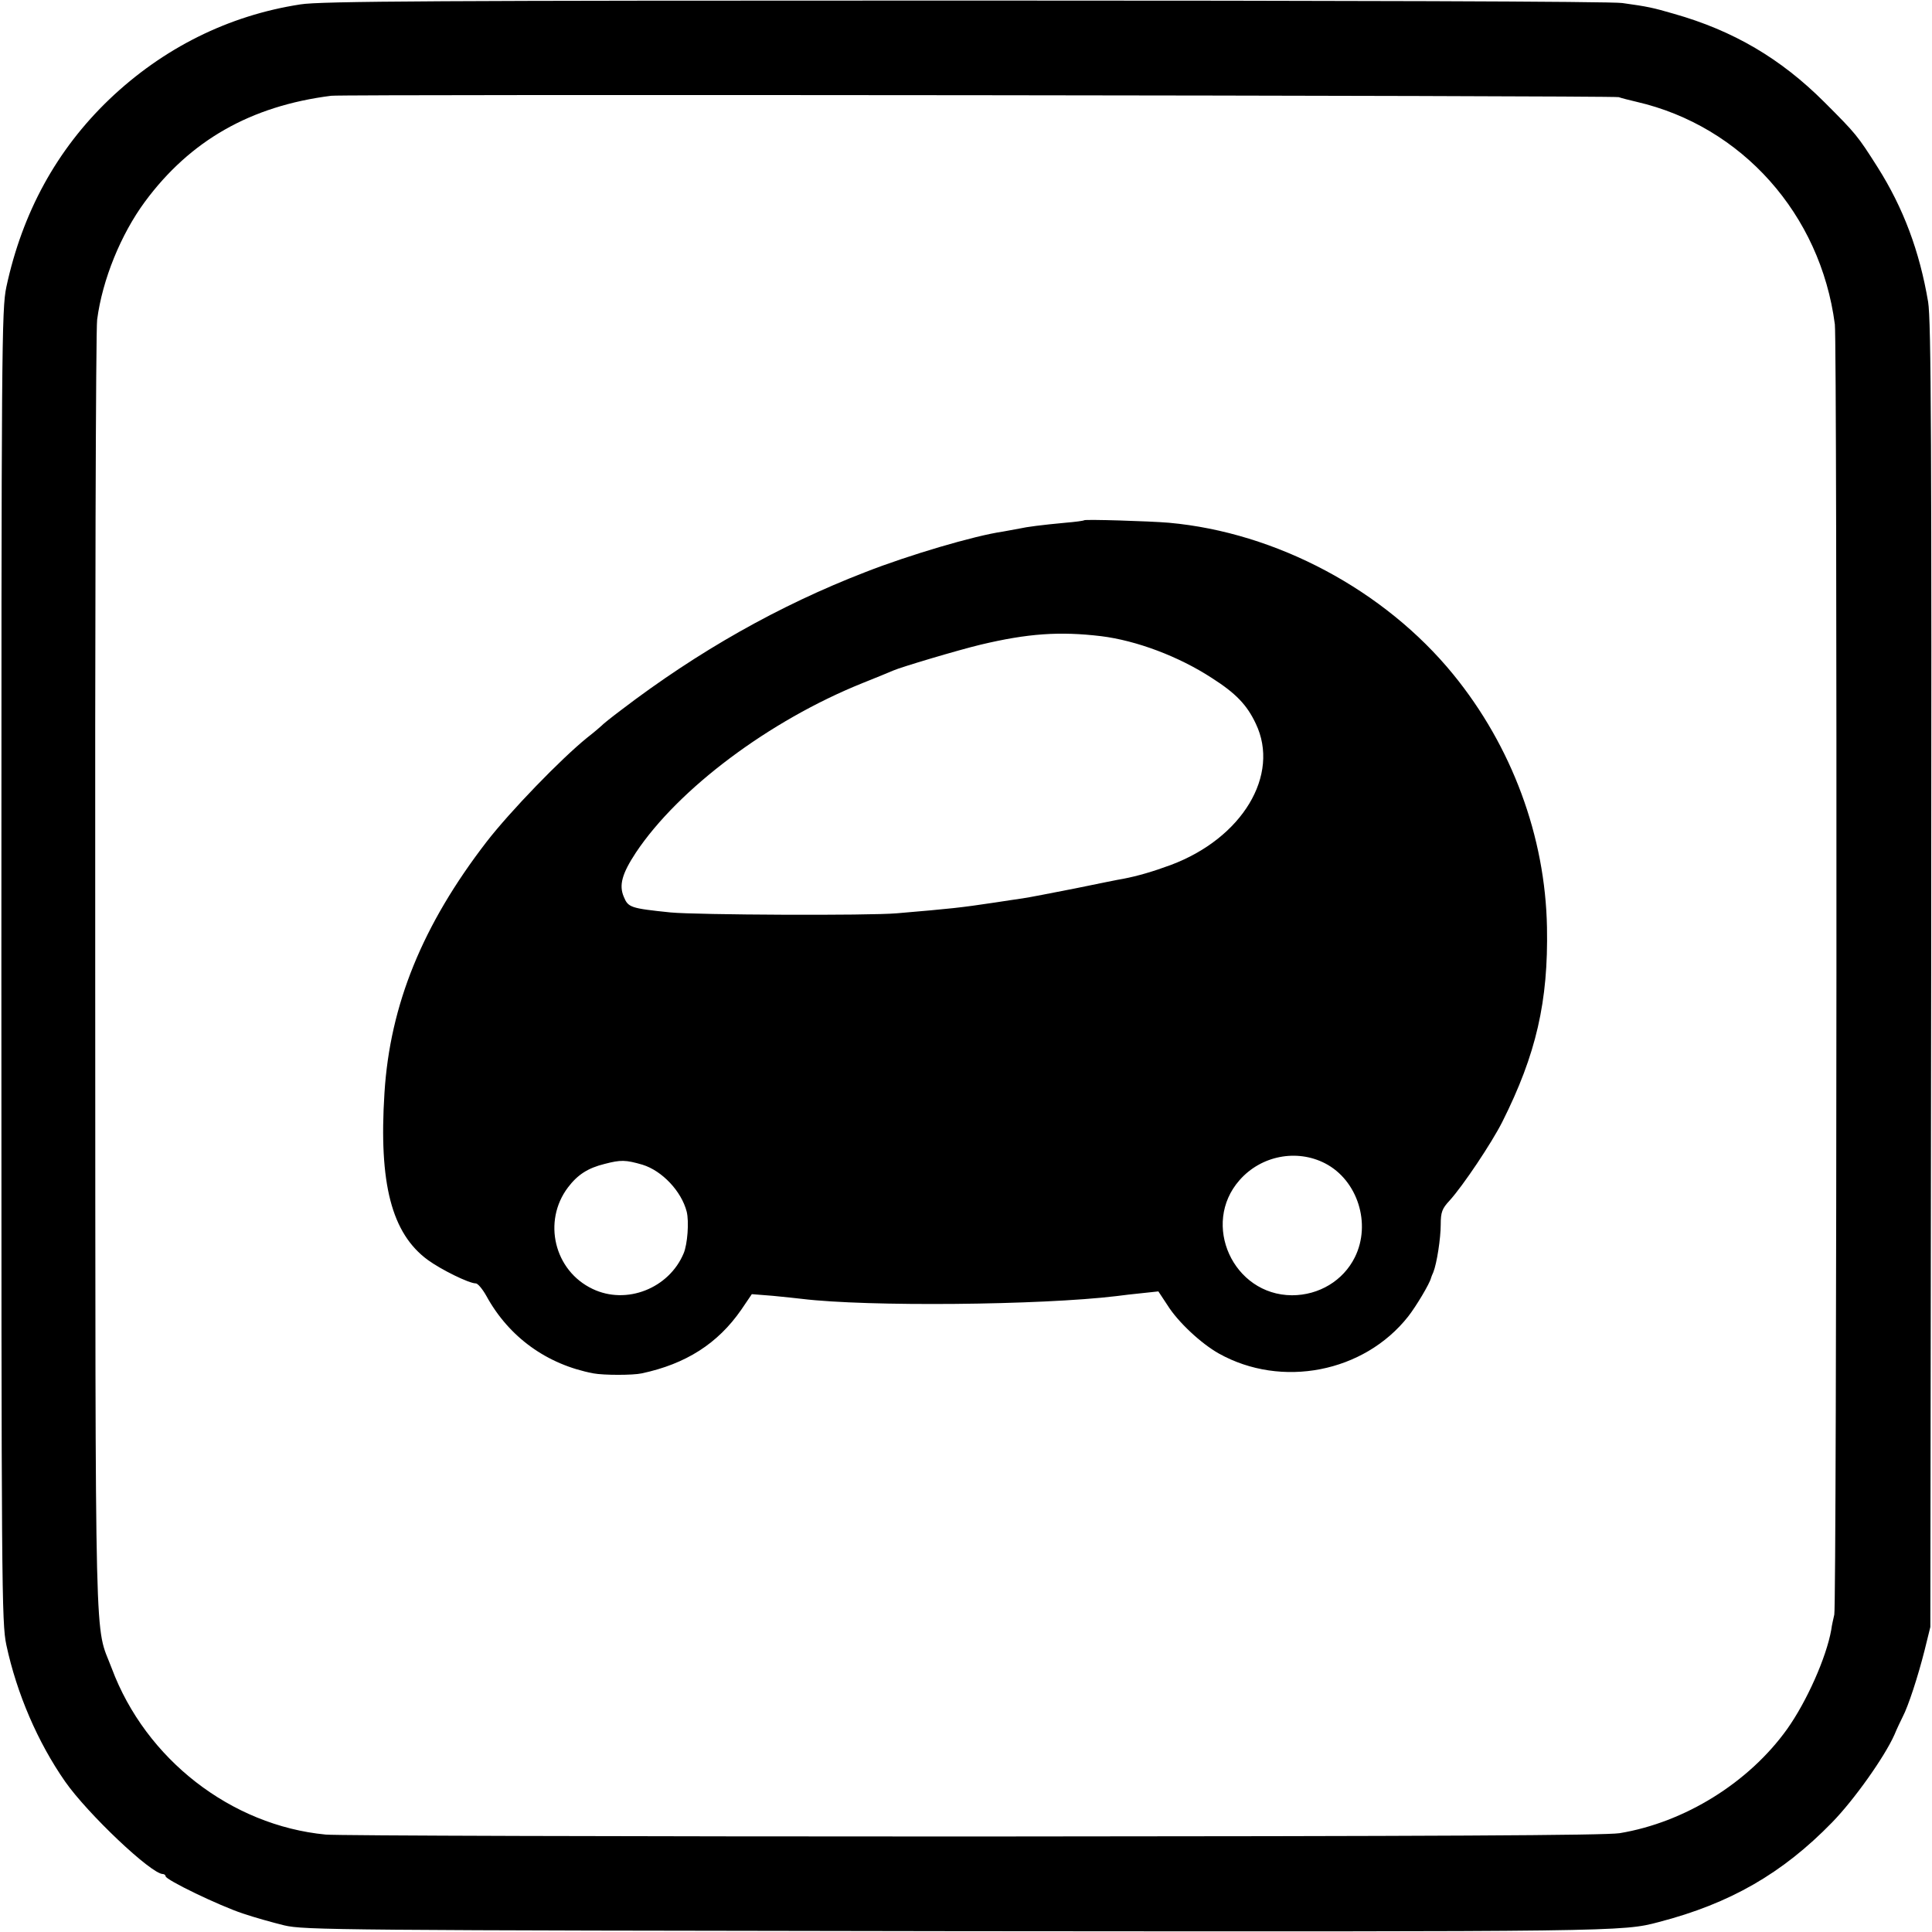
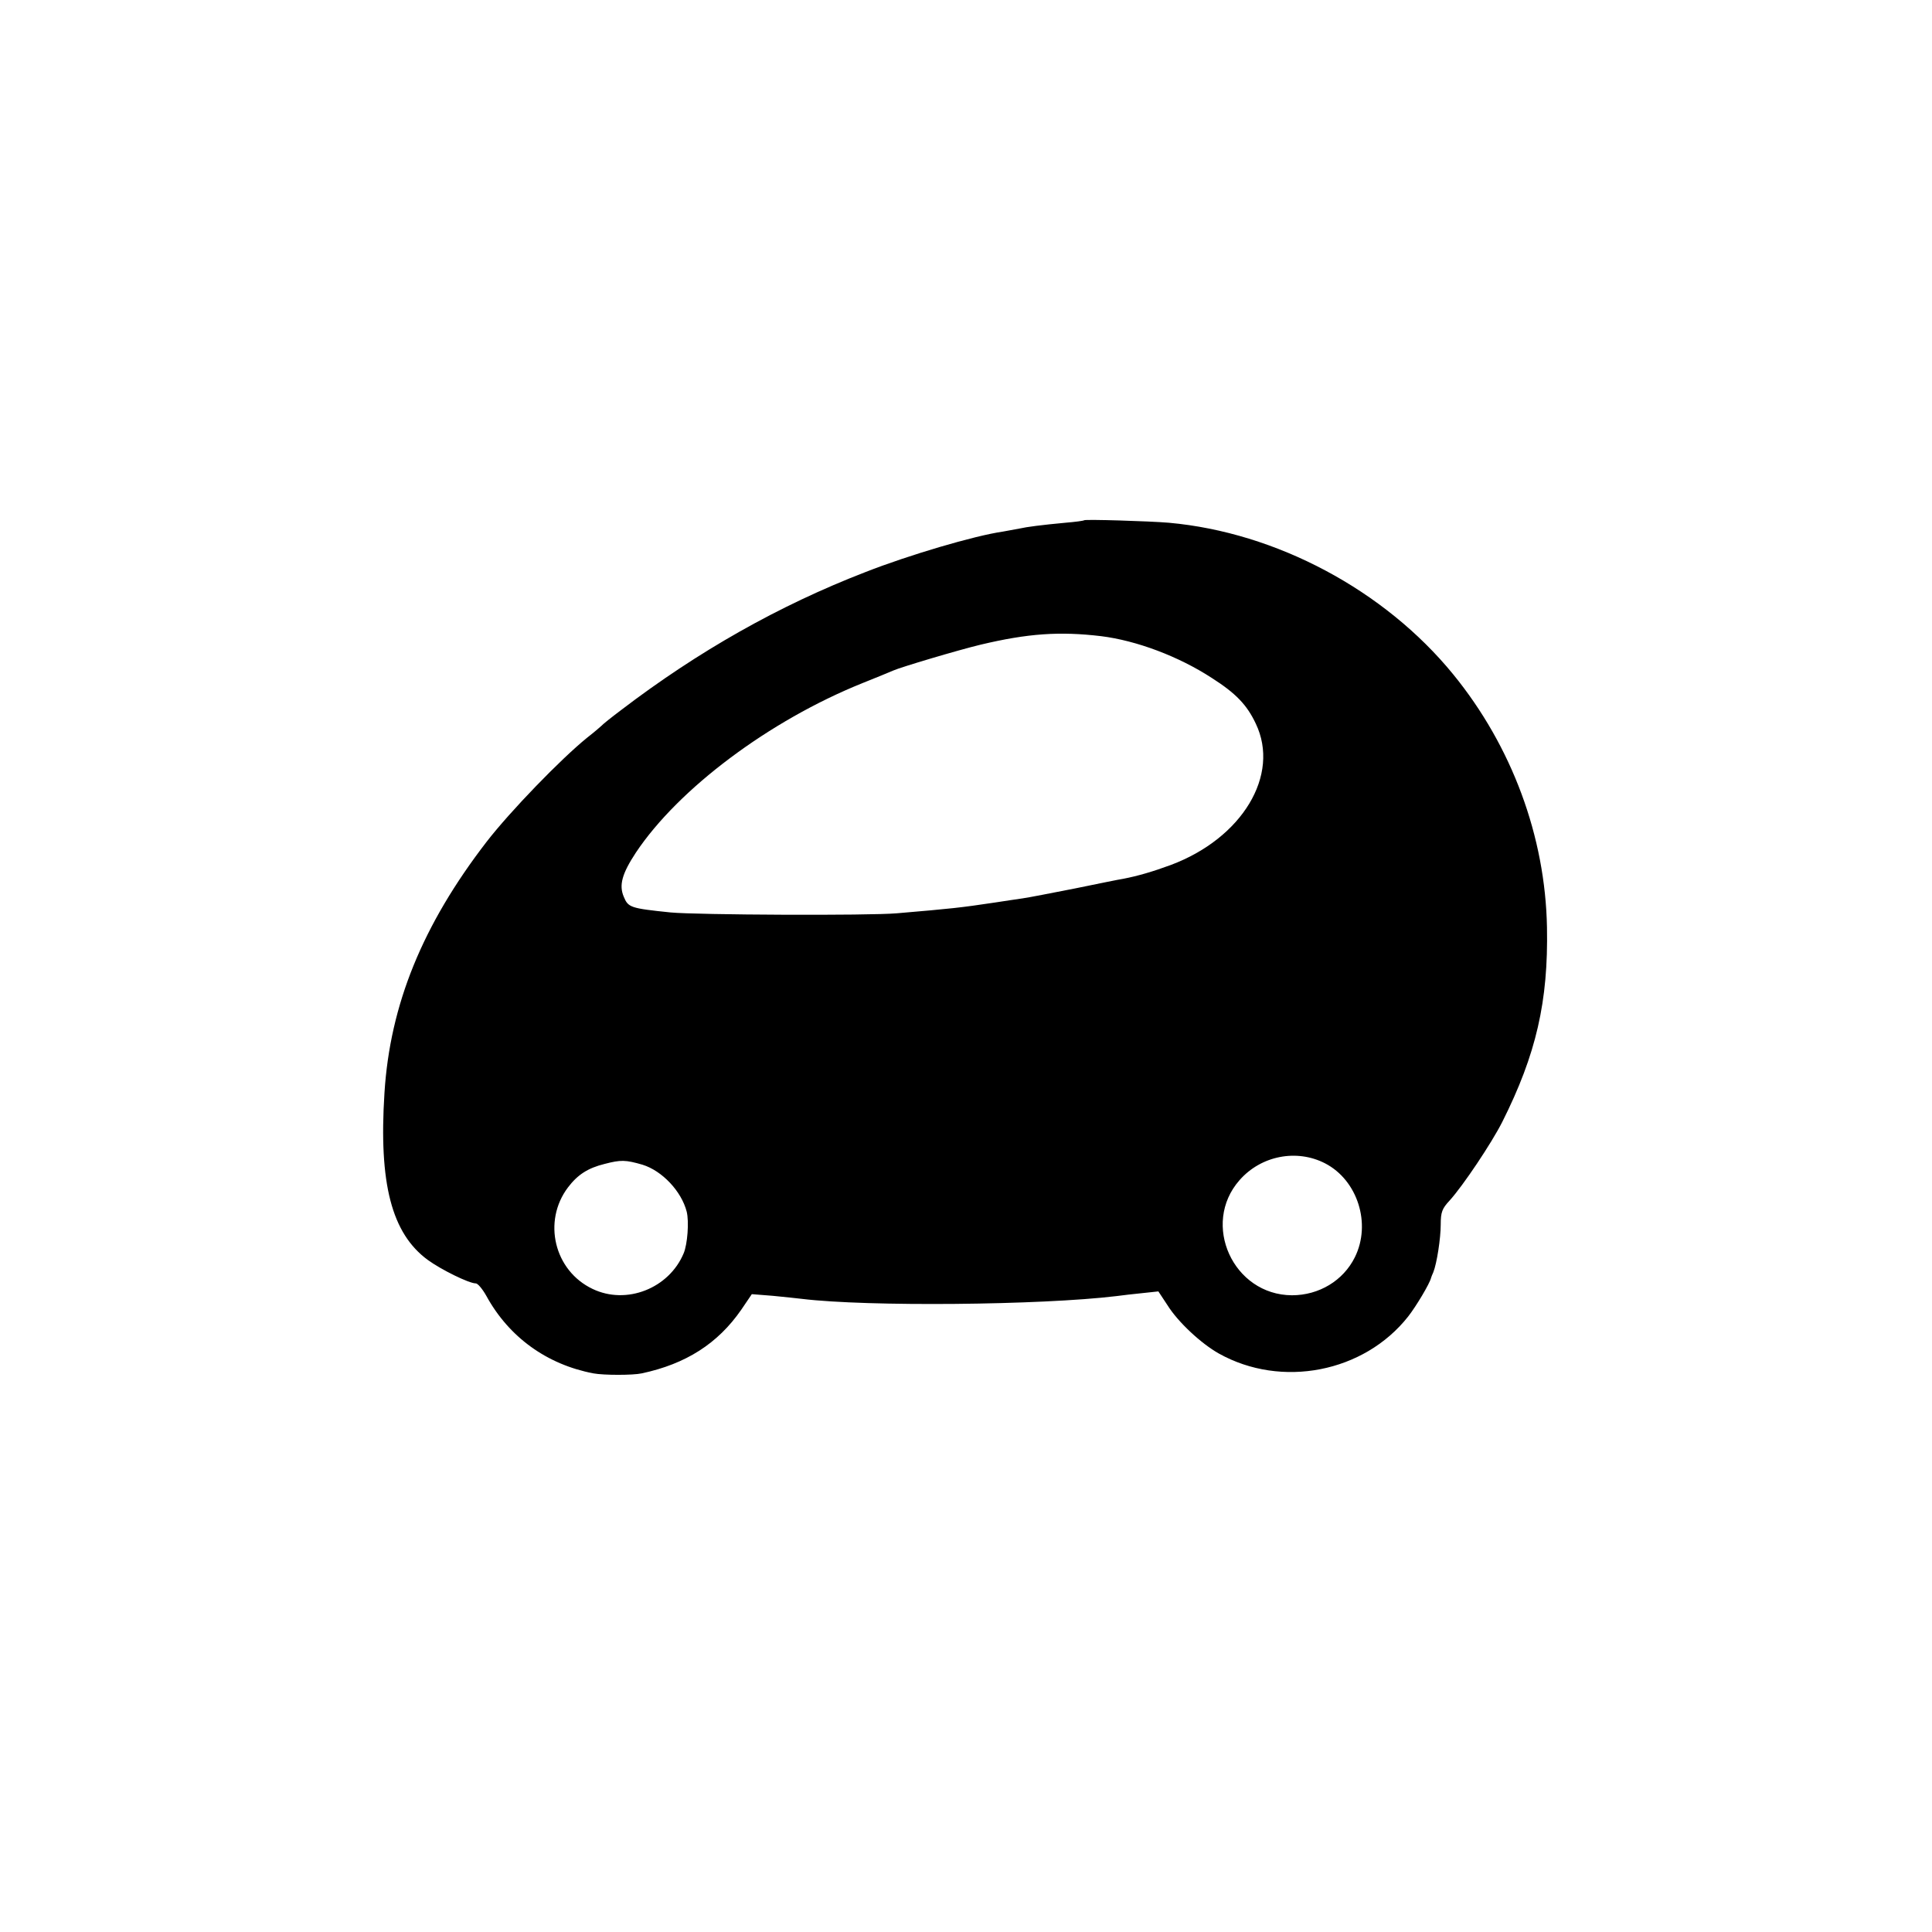
<svg xmlns="http://www.w3.org/2000/svg" version="1.0" width="700pt" height="700pt" viewBox="0 0 700 700" preserveAspectRatio="xMidYMid meet">
  <g transform="translate(0,700) scale(0.1,-0.1)" fill="#000000" stroke="none">
-     <path d="M1088 6984 c-260 -40 -497 -158 -692 -344 -191 -183 -315 -410 -373 -680 -17 -81 -18 -205 -18 -2460 0 -2259 1 -2379 18 -2460 38 -177 114 -353 213 -495 81 -116 312 -335 354 -335 5 0 10 -4 10 -8 0 -13 195 -107 280 -135 41 -14 109 -33 150 -43 71 -17 198 -18 2430 -21 2406 -2 2419 -2 2550 33 258 67 448 176 628 361 81 83 191 239 226 318 9 22 23 51 30 65 20 38 55 145 79 240 l21 85 3 2360 c2 1937 0 2374 -11 2441 -31 184 -90 341 -183 488 -73 115 -78 121 -193 236 -158 158 -330 259 -545 320 -76 22 -93 26 -187 39 -37 6 -1025 9 -2383 9 -1897 0 -2336 -2 -2407 -14z m4777 -336 c11 -4 40 -11 65 -17 381 -88 666 -407 718 -806 9 -70 7 -4638 -2 -4675 -3 -14 -9 -38 -11 -55 -18 -101 -89 -260 -160 -360 -139 -194 -371 -338 -607 -377 -55 -8 -641 -11 -2348 -12 -1251 0 -2304 3 -2340 7 -343 33 -652 273 -775 602 -63 168 -59 -33 -60 2512 -1 1271 2 2340 7 2375 19 145 86 309 173 427 164 222 383 347 675 384 47 6 4645 1 4665 -5z" />
    <path d="M3928 5115 c-2 -2 -32 -6 -68 -9 -86 -8 -140 -15 -166 -21 -12 -2 -39 -7 -60 -11 -104 -15 -341 -85 -499 -147 -313 -121 -606 -287 -885 -500 -36 -27 -67 -52 -70 -56 -3 -3 -26 -23 -53 -44 -95 -77 -278 -266 -364 -377 -232 -301 -350 -590 -370 -910 -21 -328 26 -509 157 -605 48 -35 149 -85 174 -85 7 0 24 -20 38 -45 82 -150 220 -249 388 -281 38 -7 143 -7 175 0 160 34 276 108 361 231 l38 56 76 -6 c41 -4 89 -9 105 -11 238 -29 866 -23 1140 10 22 3 65 8 96 11 l56 6 33 -50 c38 -61 122 -139 186 -175 227 -127 526 -69 686 134 29 37 78 119 83 140 1 3 4 12 8 20 13 32 27 124 27 173 0 45 5 58 32 87 49 54 152 208 191 285 123 245 167 437 162 705 -6 329 -127 656 -340 917 -249 305 -641 514 -1030 549 -71 6 -303 13 -307 9z m62 -420 c128 -16 280 -73 400 -151 88 -56 128 -98 160 -166 89 -186 -49 -415 -308 -512 -65 -24 -120 -40 -172 -50 -14 -2 -92 -18 -175 -35 -82 -16 -168 -33 -190 -36 -22 -3 -67 -10 -100 -15 -127 -19 -156 -22 -355 -39 -100 -9 -727 -6 -820 3 -146 15 -154 18 -170 57 -18 42 -6 84 44 160 154 231 483 478 821 614 50 20 99 40 110 45 29 13 238 75 317 94 172 41 287 49 438 31z m811 -1910 c118 -61 168 -219 108 -340 -42 -85 -130 -138 -228 -138 -213 1 -330 258 -190 417 78 89 207 114 310 61z m-2473 -5 c71 -22 141 -96 160 -170 9 -36 3 -118 -11 -151 -53 -127 -207 -188 -330 -129 -139 66 -182 245 -89 368 35 46 72 70 133 85 58 15 75 15 137 -3z" />
  </g>
</svg>